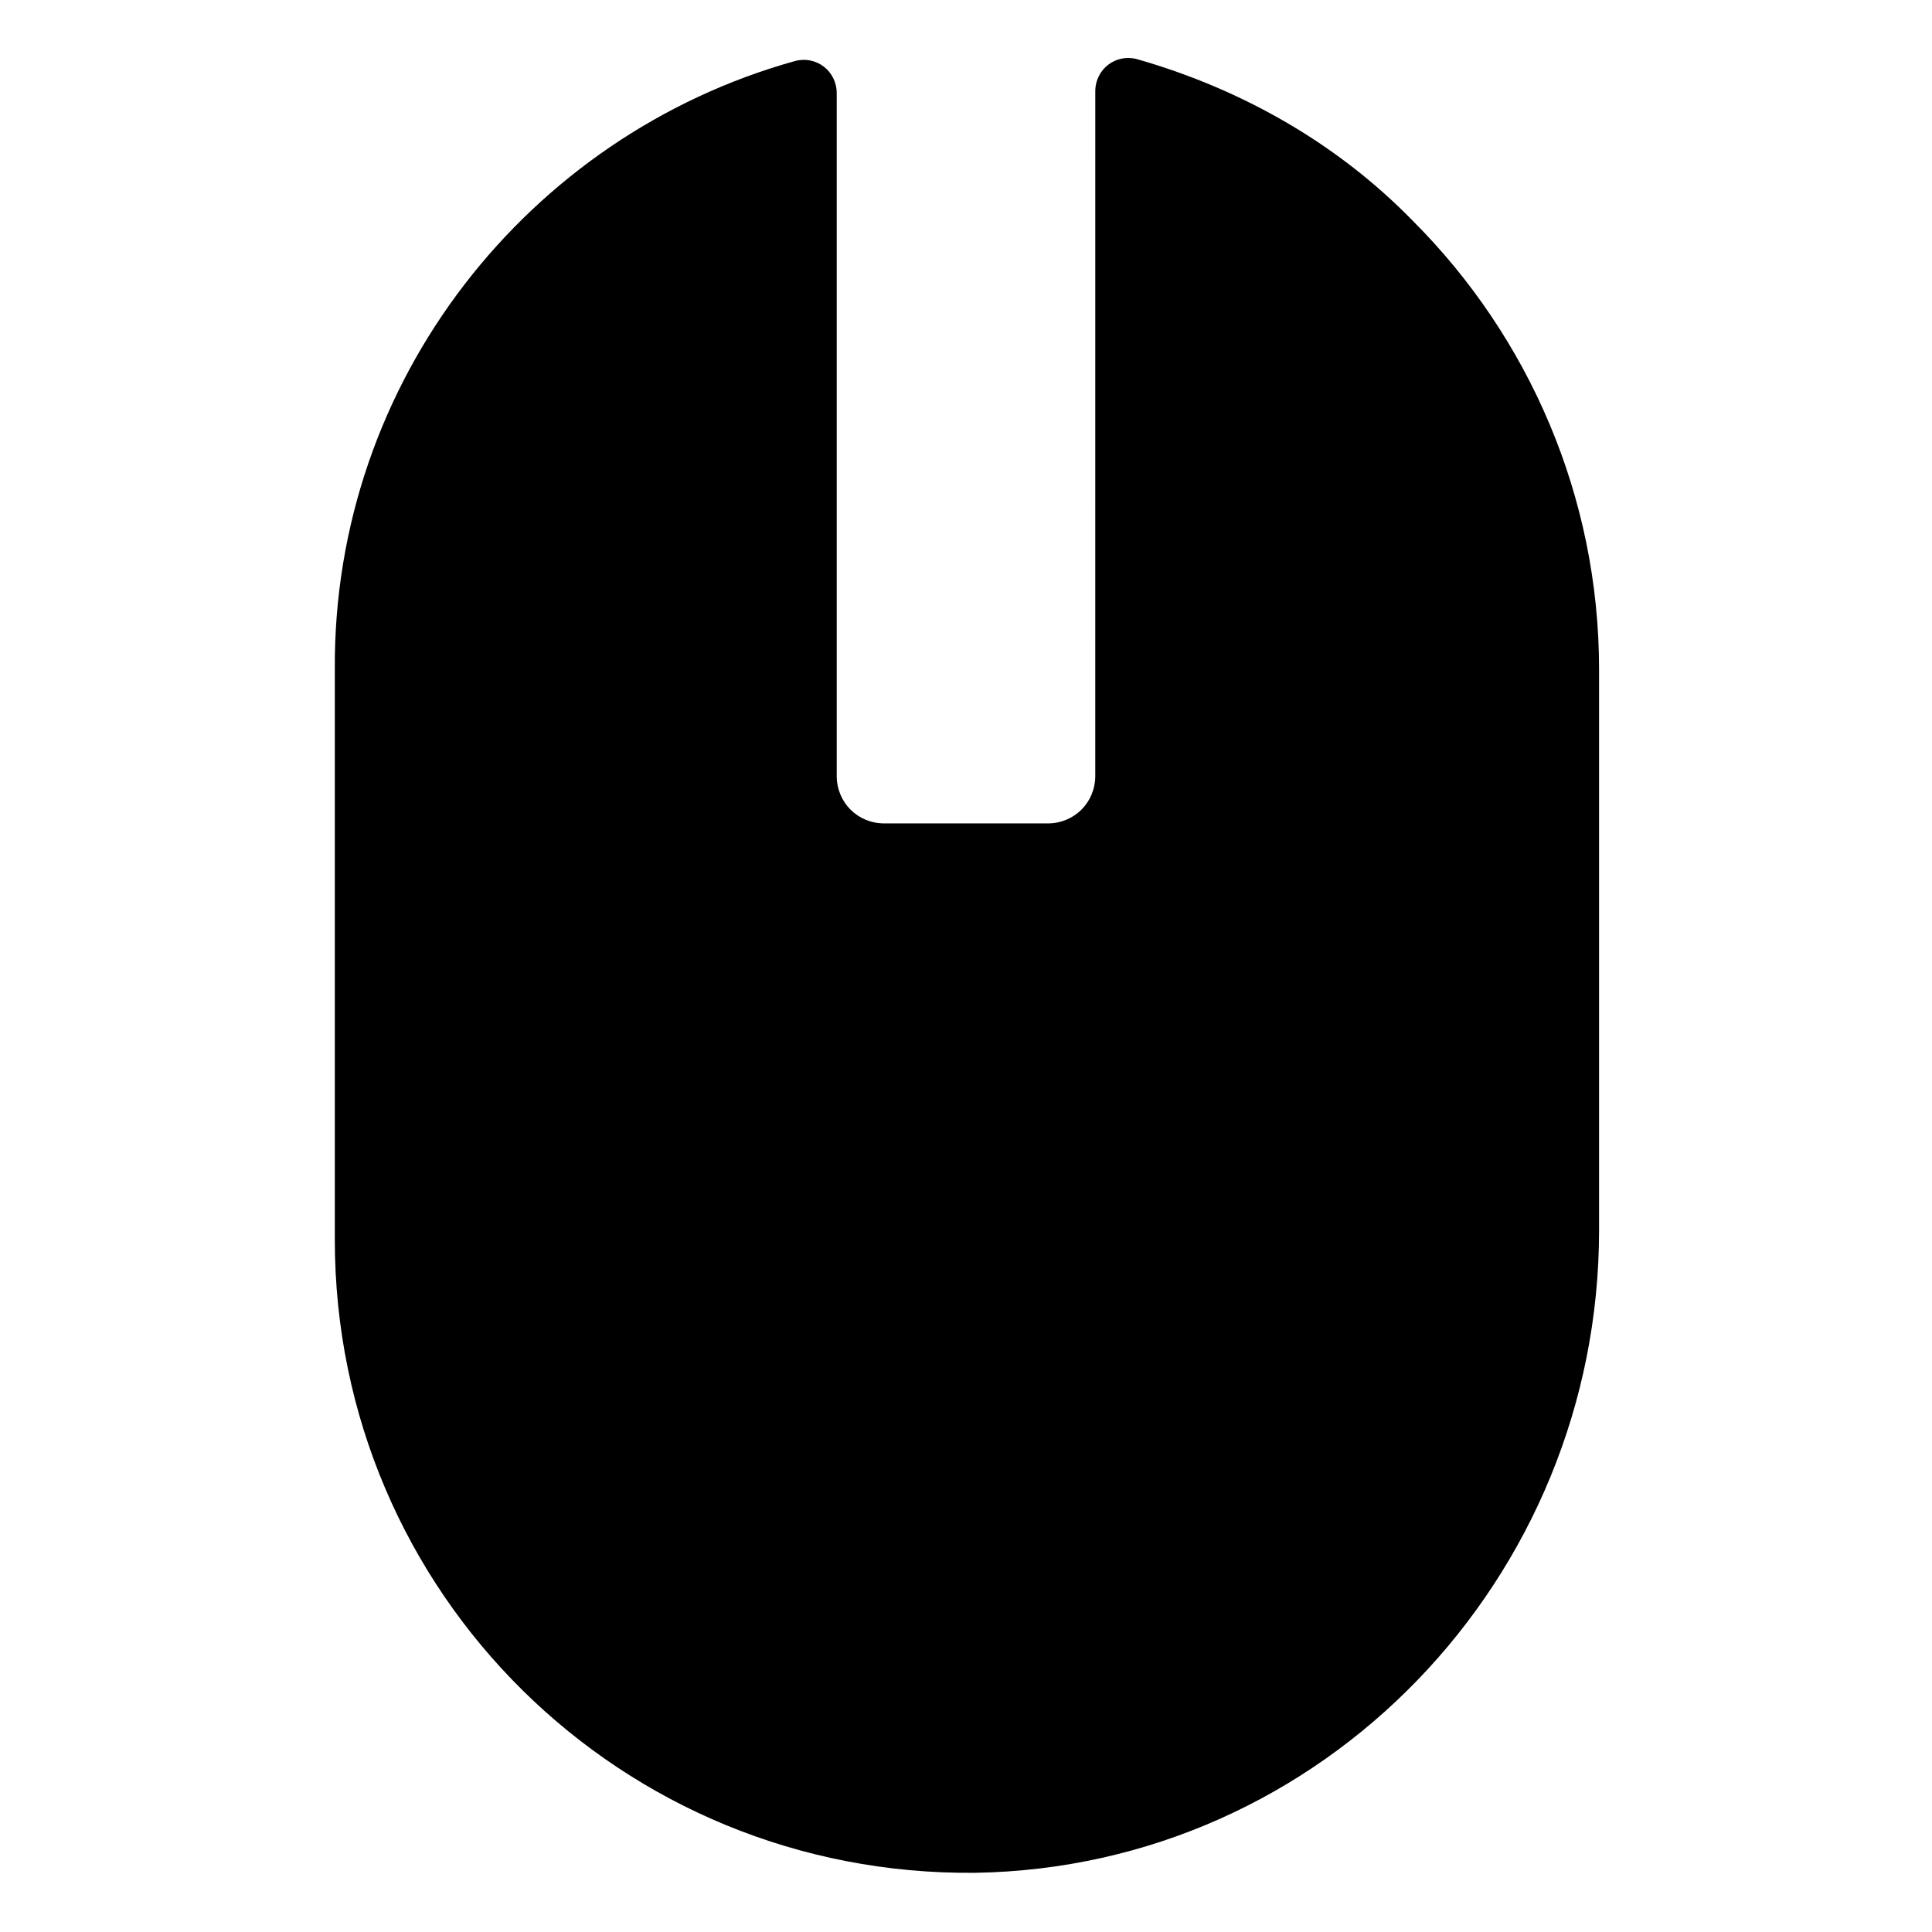
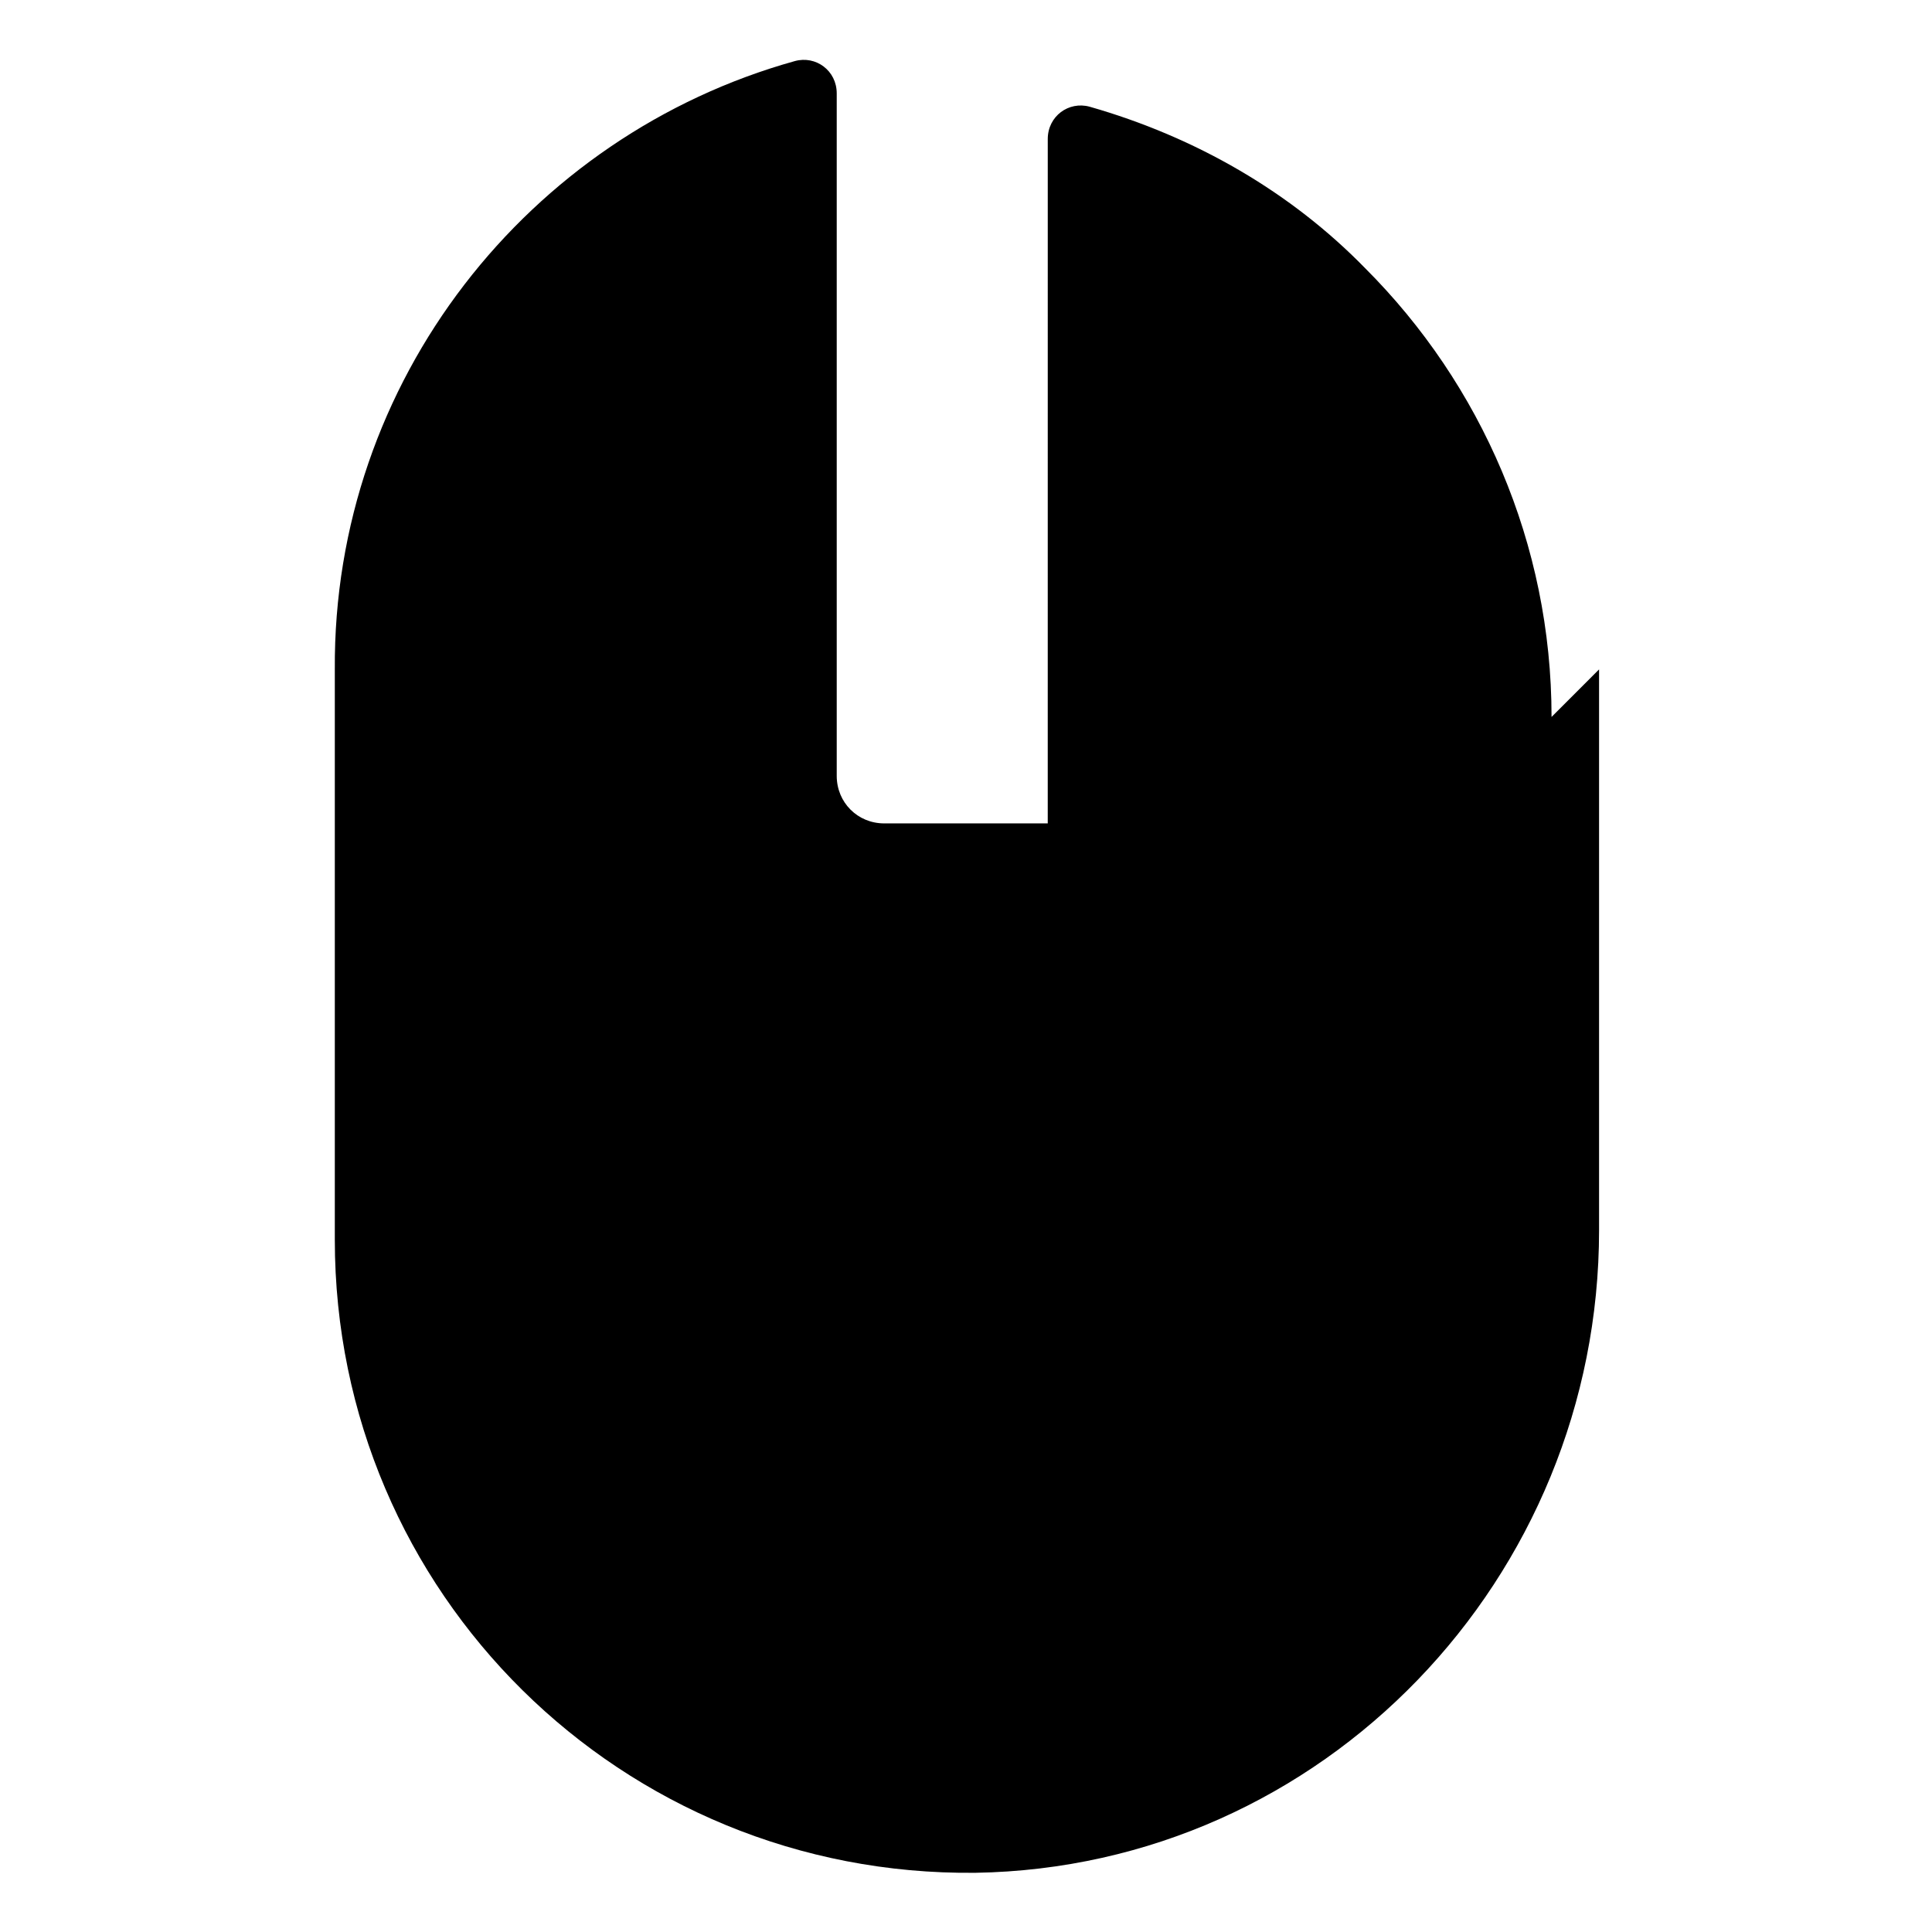
<svg xmlns="http://www.w3.org/2000/svg" fill="#000000" width="800px" height="800px" version="1.1" viewBox="144 144 512 512">
-   <path d="m567.77 321.4v148.62c0 92.195-73.051 168.78-165.25 170.29-93.707 1.008-169.79-74.059-169.79-167.77v-151.14c-0.5-76.578 51.391-141.57 121.93-161.22 5.543-1.512 11.082 2.519 11.082 8.566v180.87c0 7.055 5.543 12.594 12.594 12.594h43.328c7.055 0 12.594-5.543 12.594-12.594l0.004-181.37c0-6.047 5.543-10.078 11.082-8.566 28.215 8.062 53.402 22.672 73.051 42.824 30.734 30.734 49.375 73.055 49.375 118.9z" />
+   <path d="m567.77 321.4v148.62c0 92.195-73.051 168.78-165.25 170.29-93.707 1.008-169.79-74.059-169.79-167.77v-151.14c-0.5-76.578 51.391-141.57 121.93-161.22 5.543-1.512 11.082 2.519 11.082 8.566v180.87c0 7.055 5.543 12.594 12.594 12.594h43.328l0.004-181.37c0-6.047 5.543-10.078 11.082-8.566 28.215 8.062 53.402 22.672 73.051 42.824 30.734 30.734 49.375 73.055 49.375 118.9z" />
</svg>